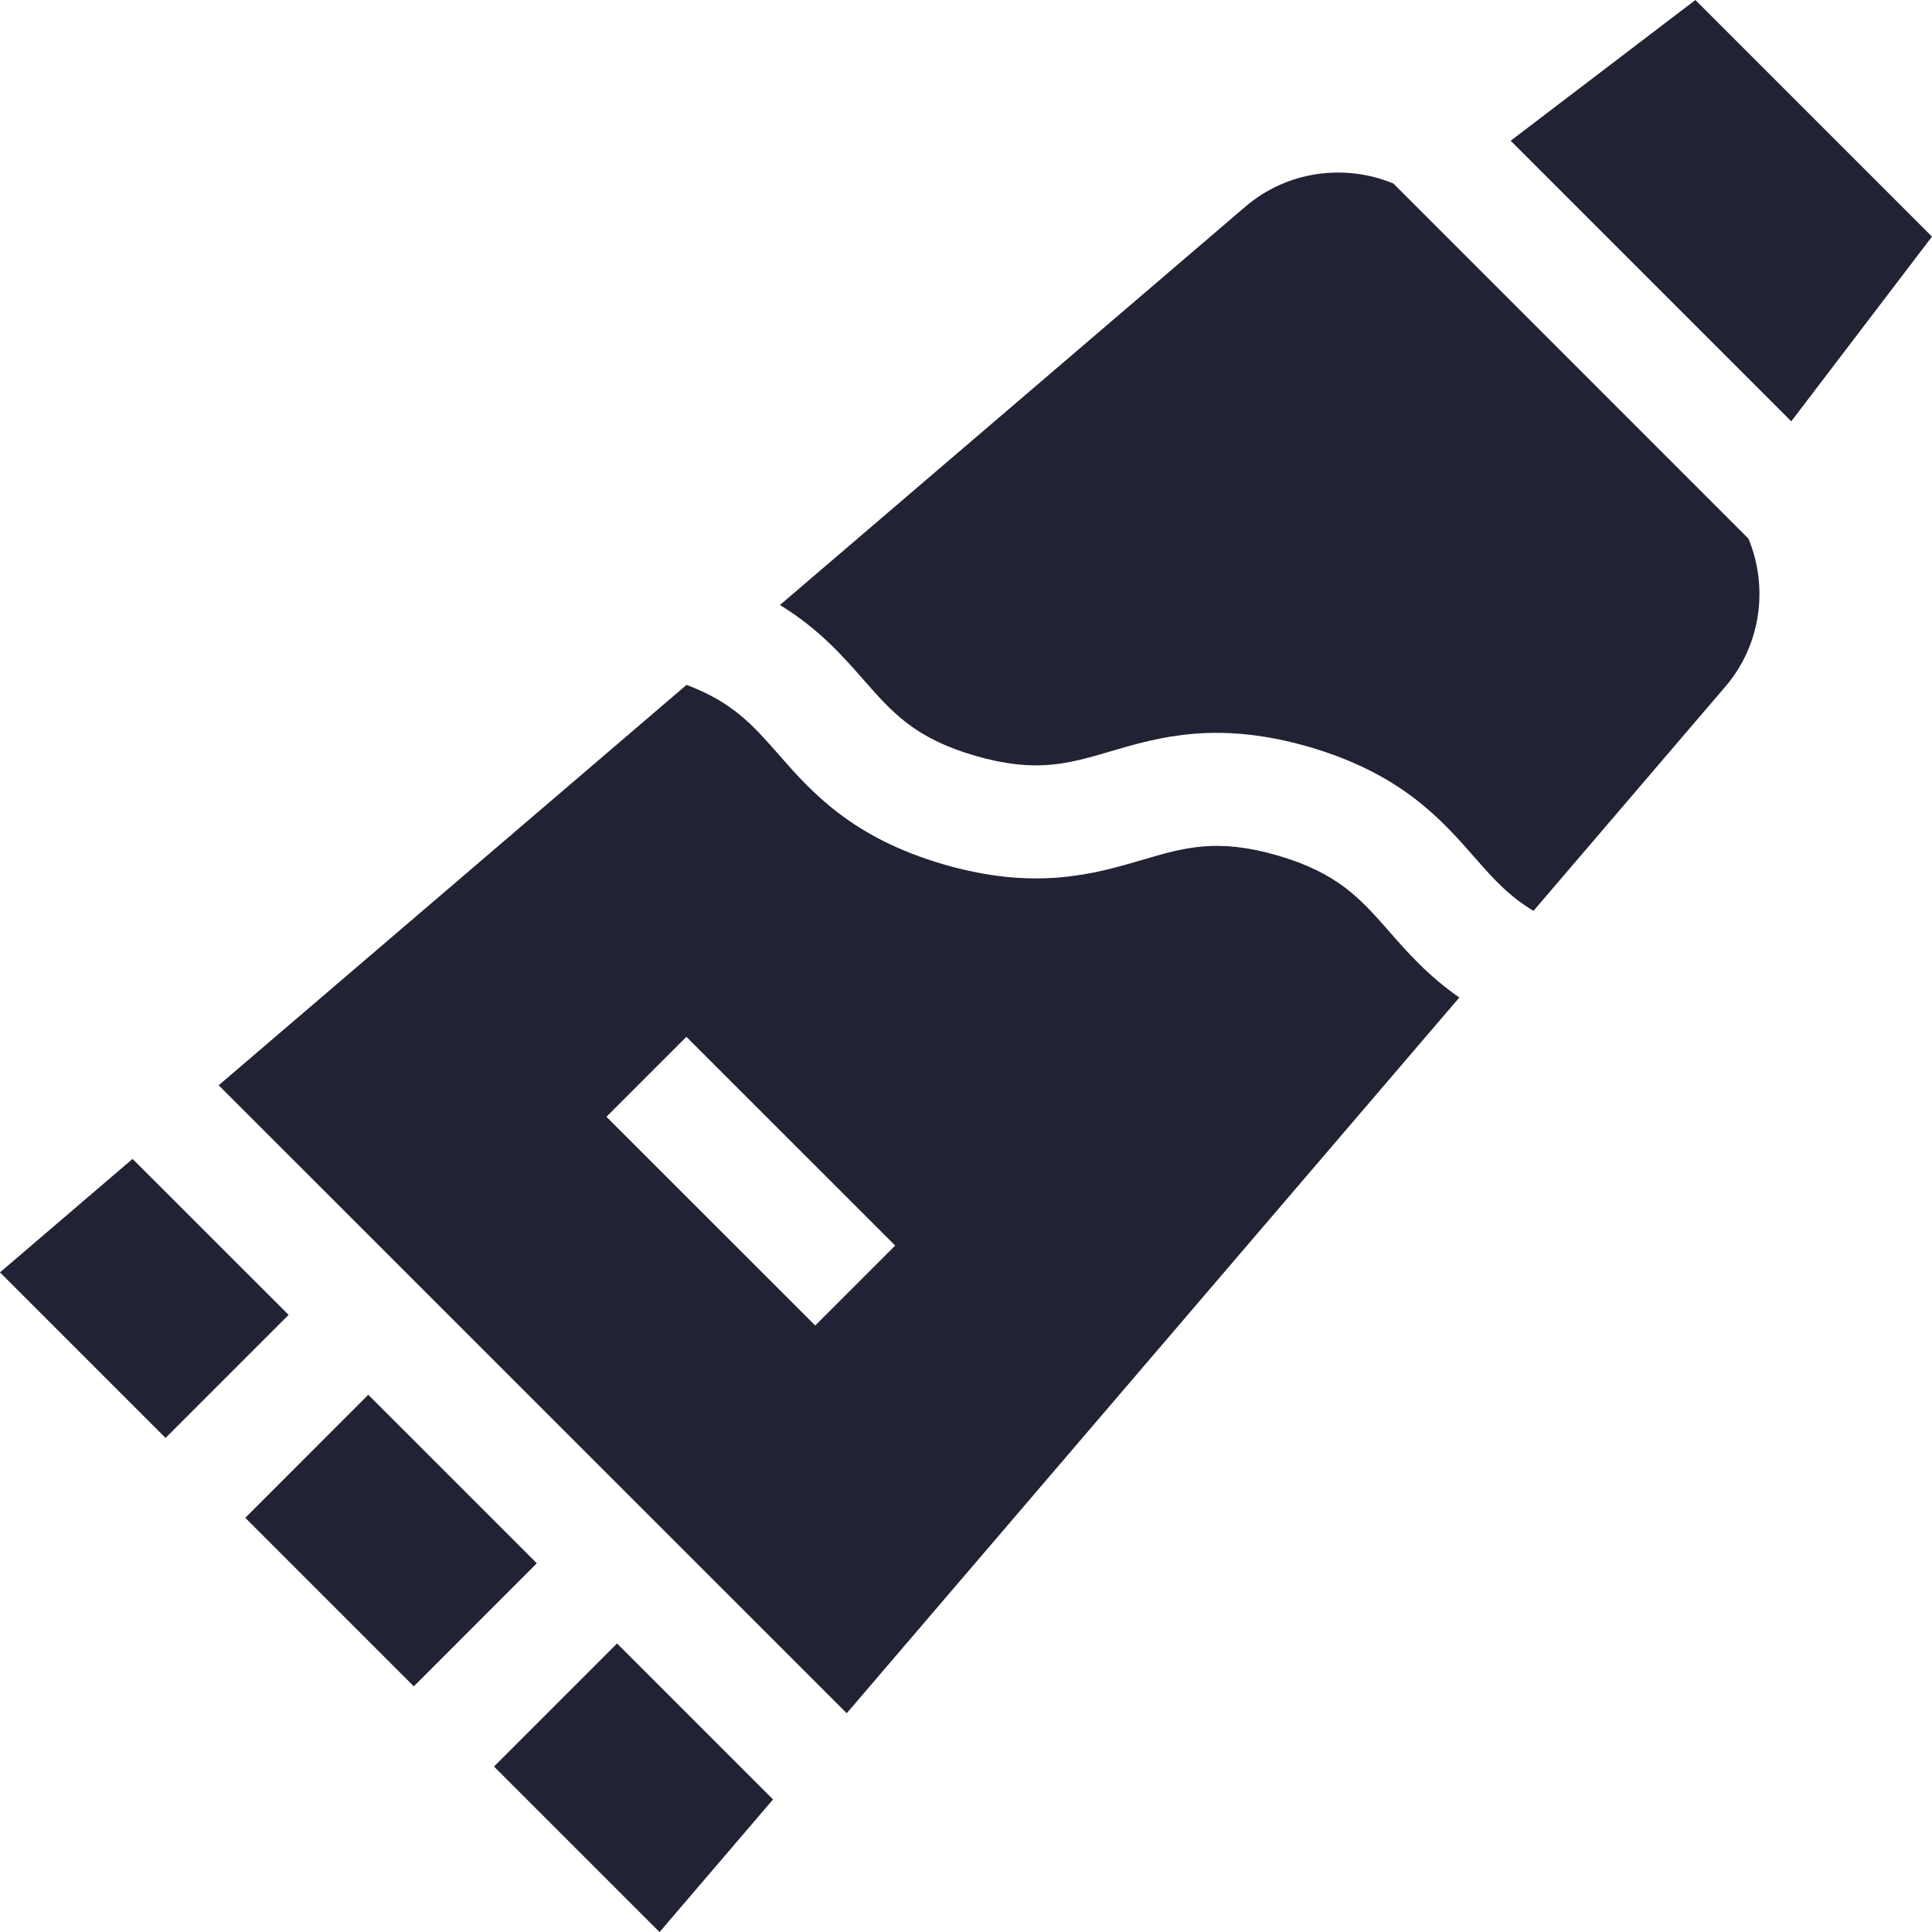
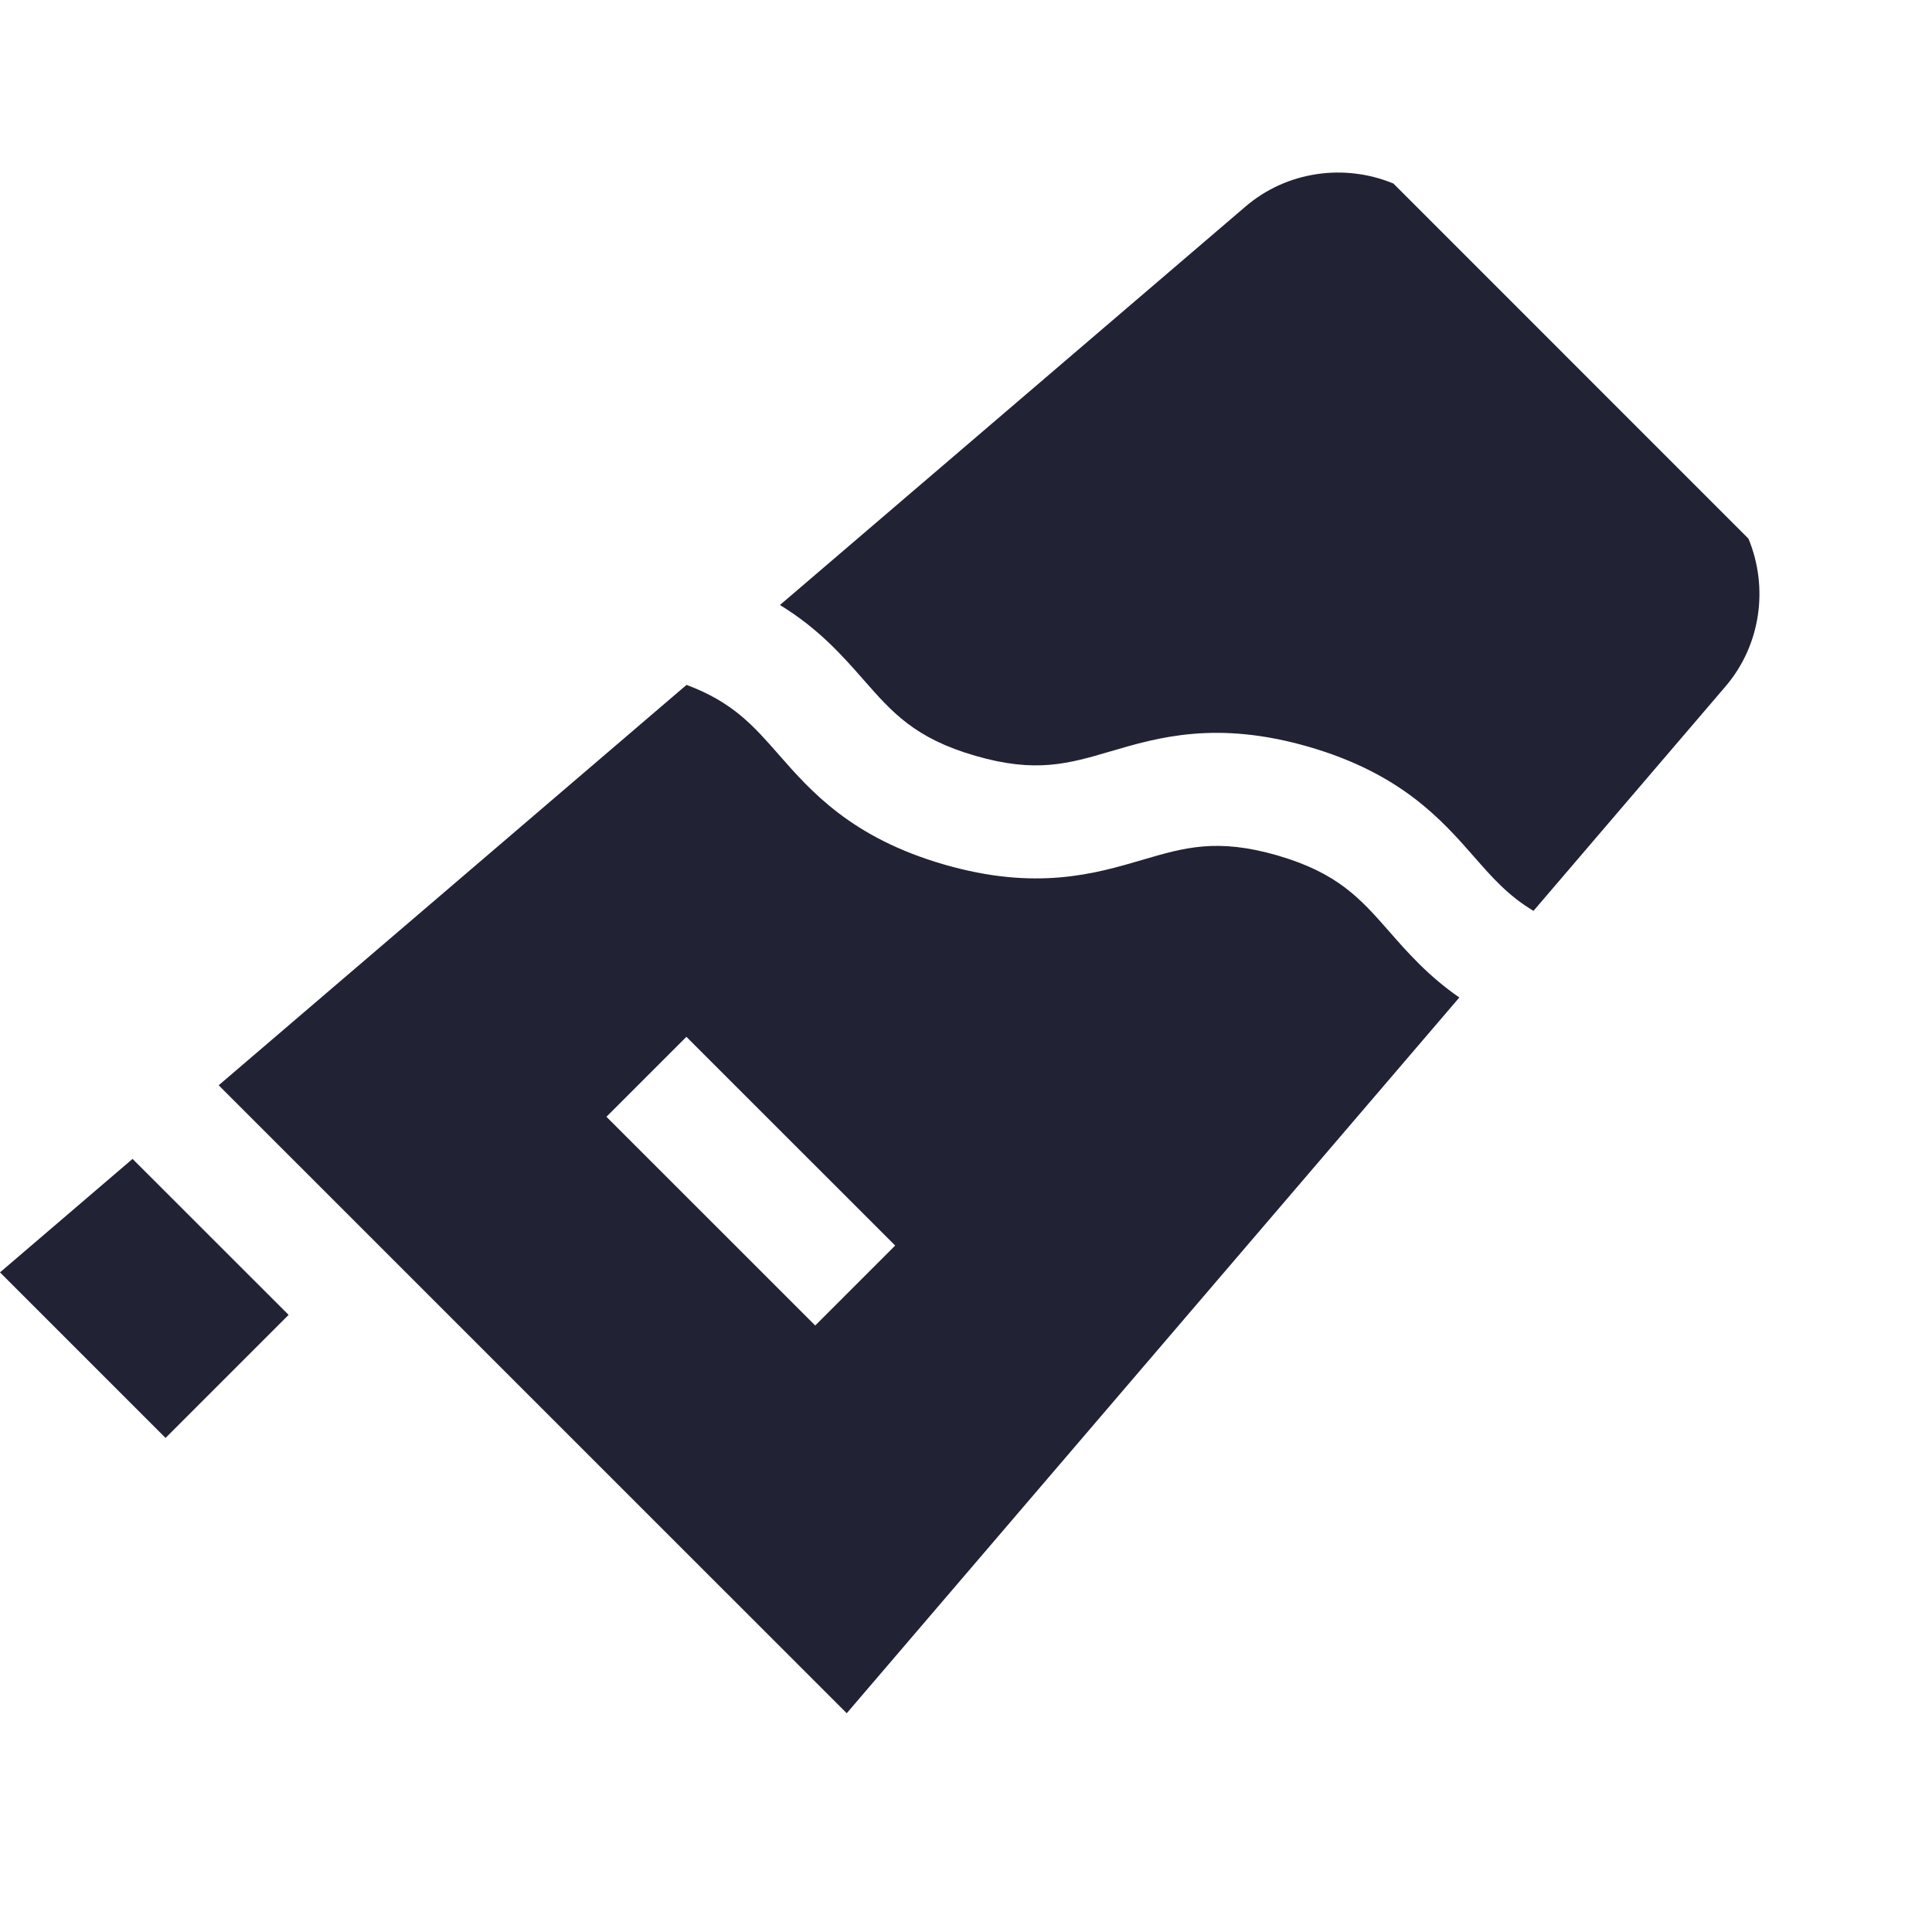
<svg xmlns="http://www.w3.org/2000/svg" width="26" height="26" viewBox="0 0 26 26" fill="none">
  <g clip-path="url(#clip0_2383_10366)">
    <path d="M11.395 23.056L19.639 13.424C19.221 13.135 18.941 12.816 18.695 12.535C18.309 12.095 18.004 11.748 17.191 11.512C16.377 11.276 15.934 11.407 15.373 11.572C14.735 11.759 13.942 11.993 12.701 11.633C11.461 11.273 10.915 10.652 10.477 10.152C10.137 9.764 9.859 9.448 9.239 9.217L2.943 14.605L11.395 23.056ZM12.047 16.762L10.971 17.838L8.161 15.029L9.237 13.953L12.047 16.762Z" fill="#222235" />
-     <path d="M3.301 20.426L4.956 18.77L7.224 21.038L5.569 22.694L3.301 20.426Z" fill="#222235" />
-     <path d="M24.106 5.67L26 3.184L22.816 0L20.33 1.894L24.106 5.67Z" fill="#222235" />
    <path d="M3.884 17.695L1.784 15.596L0 17.123L2.228 19.351L3.884 17.695Z" fill="#222235" />
    <path d="M18.752 2.47C18.101 2.2 17.324 2.298 16.761 2.78L10.496 8.142C11.017 8.46 11.341 8.829 11.622 9.149C12.007 9.588 12.312 9.936 13.125 10.171C13.939 10.408 14.382 10.277 14.943 10.112C15.581 9.924 16.374 9.691 17.615 10.051C18.855 10.411 19.401 11.032 19.839 11.532C20.086 11.814 20.3 12.057 20.637 12.258L23.22 9.239C23.702 8.676 23.8 7.9 23.53 7.249L18.752 2.47Z" fill="#222235" />
-     <path d="M8.304 22.117L6.648 23.773L8.876 26.001L10.403 24.216L8.304 22.117Z" fill="#222235" />
  </g>
  <defs>
    <clipPath id="clip0_2383_10366">
      <rect width="26" height="26" fill="white" />
    </clipPath>
  </defs>
</svg>